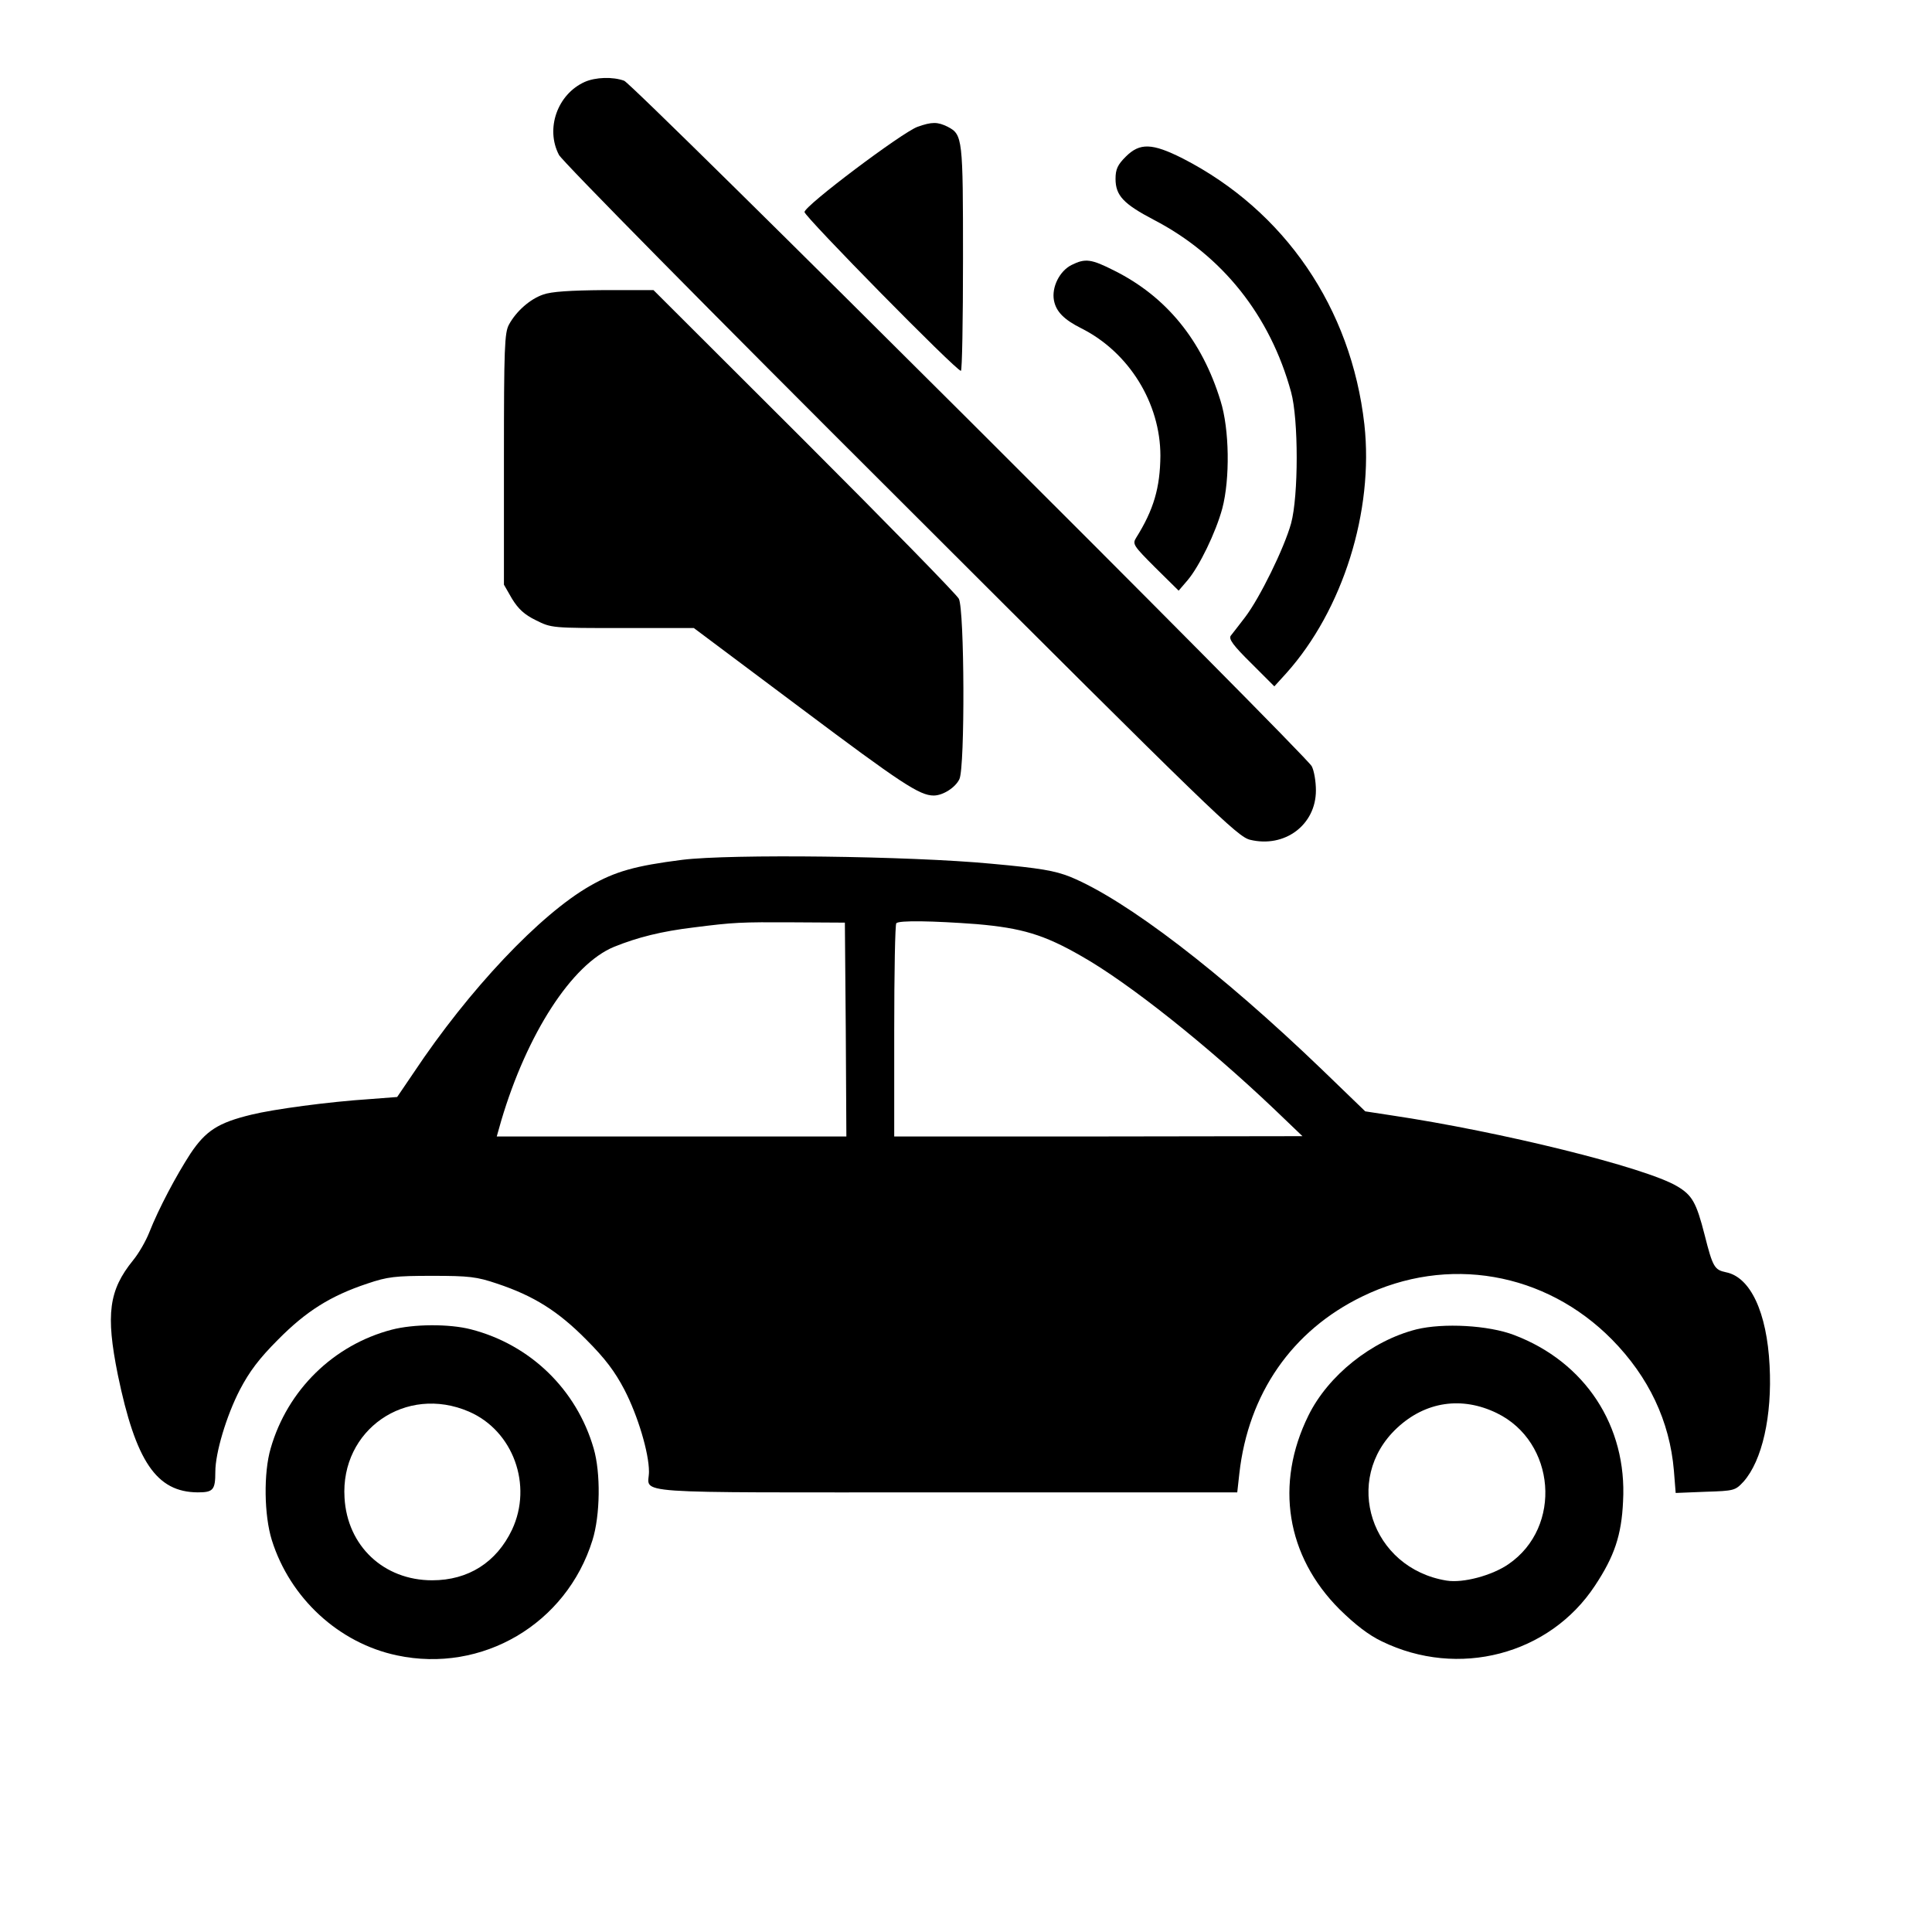
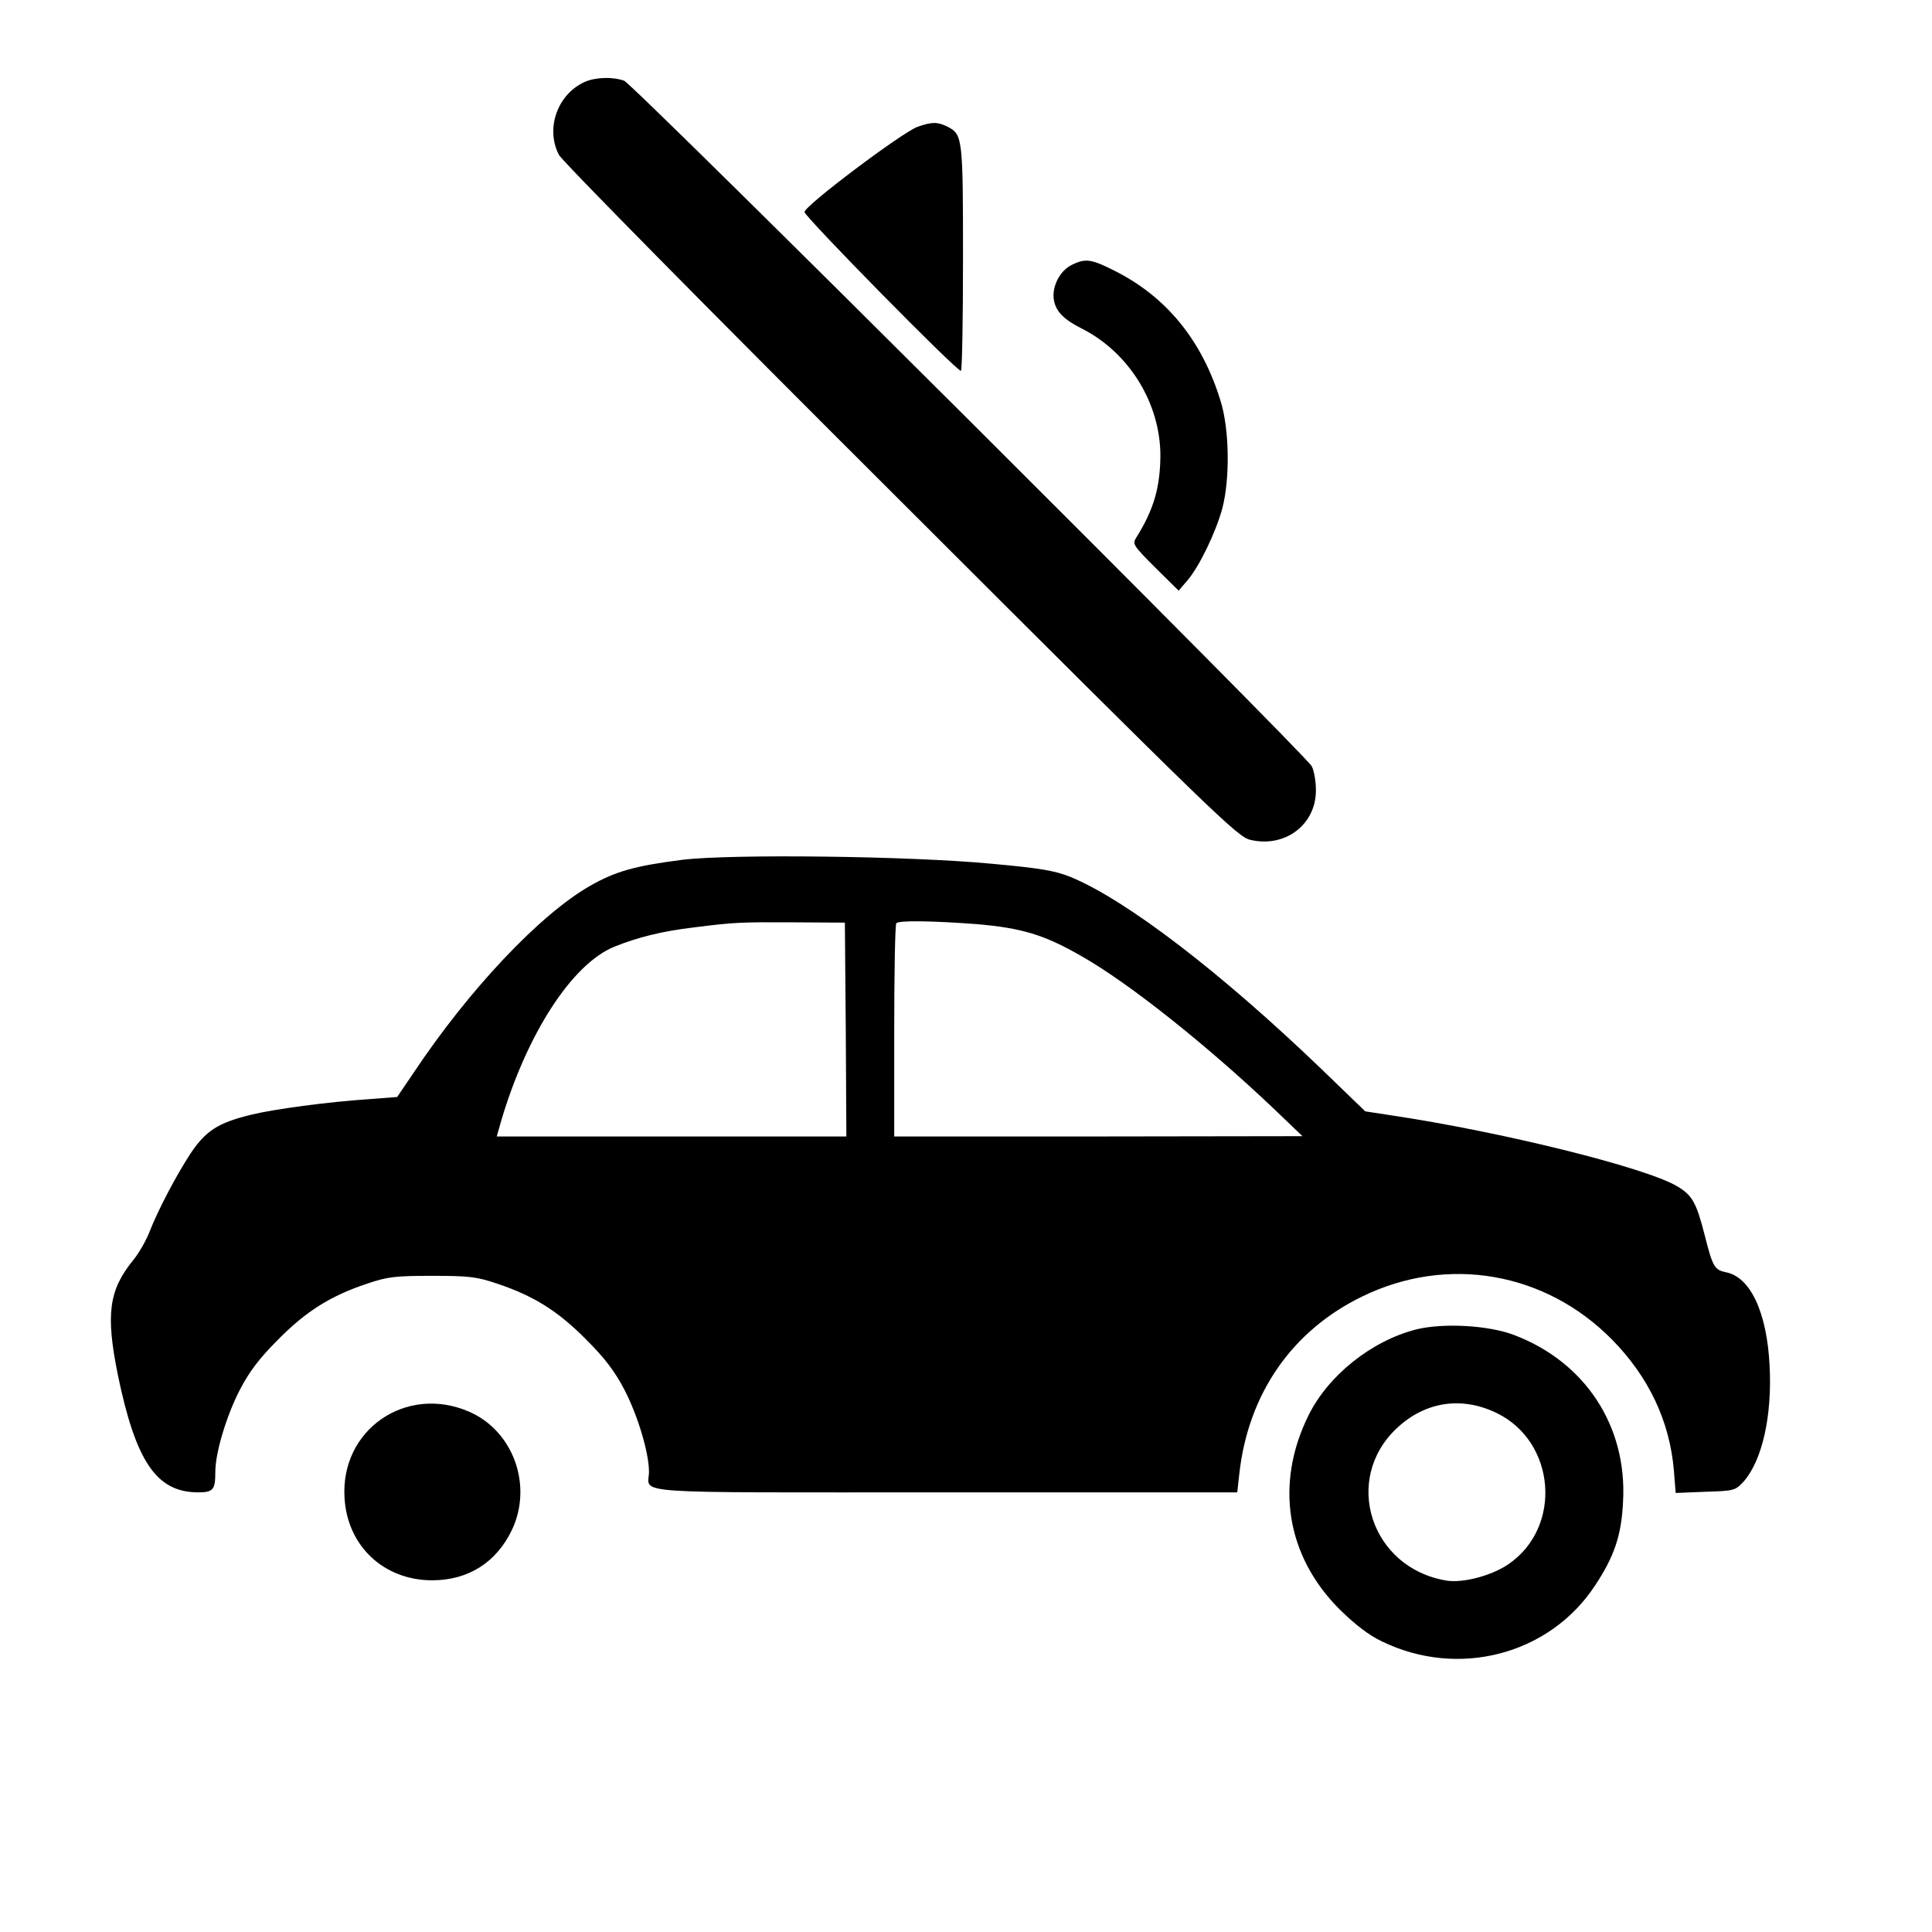
<svg xmlns="http://www.w3.org/2000/svg" version="1.0" width="646pt" height="646pt" viewBox="0 0 646 646" preserveAspectRatio="xMidYMid meet">
  <g transform="translate(0,646) scale(0.1,-0.1)" fill="#000000" stroke="none">
    <path d="M1955 6186 c-91 -41 -132 -156 -86 -244 11 -21 505 -522 1143 -1158 1048 -1047 1126 -1122 1168 -1132 116 -28 220 50 220 165 0 30 -6 66 -14 81 -23 42 -2267 2280 -2299 2292 -38 14 -96 12 -132 -4z" />
    <path d="M3068 6036 c-52 -19 -378 -264 -378 -285 0 -15 507 -531 523 -531 4 0 7 169 7 375 0 402 -1 415 -51 441 -34 17 -53 17 -101 0z" />
-     <path d="M3764 5936 c-27 -27 -34 -42 -34 -74 0 -56 27 -84 128 -137 229 -119 389 -320 459 -576 25 -91 25 -347 0 -439 -23 -83 -105 -250 -154 -314 -21 -27 -42 -55 -48 -62 -7 -11 9 -33 68 -91 l78 -78 40 44 c189 211 293 542 261 832 -44 389 -266 714 -607 889 -103 52 -144 53 -191 6z" />
    <path d="M3583 5574 c-40 -20 -67 -74 -59 -118 7 -38 34 -65 92 -94 159 -80 264 -250 264 -426 -1 -106 -22 -180 -81 -274 -13 -21 -10 -26 64 -100 l78 -77 30 35 c39 46 94 159 116 240 26 99 24 265 -6 360 -62 202 -181 348 -355 435 -77 39 -97 42 -143 19z" />
-     <path d="M1816 5475 c-44 -15 -90 -56 -114 -100 -15 -27 -17 -77 -17 -450 l0 -420 27 -47 c21 -34 41 -53 80 -72 52 -26 54 -26 290 -26 l238 0 358 -268 c336 -252 397 -292 444 -292 31 0 73 27 86 55 19 41 17 567 -2 603 -8 15 -241 253 -518 530 l-503 502 -165 0 c-114 -1 -177 -5 -204 -15z" />
    <path d="M2281 3585 c-158 -20 -224 -39 -308 -87 -168 -96 -405 -347 -590 -625 l-55 -81 -91 -7 c-139 -9 -323 -34 -396 -52 -112 -27 -153 -54 -204 -130 -48 -74 -106 -183 -138 -264 -11 -28 -35 -70 -54 -93 -81 -100 -92 -180 -51 -383 60 -290 129 -392 267 -393 52 0 59 8 59 69 0 63 37 187 82 274 32 61 64 104 128 168 94 95 175 146 298 187 68 23 93 26 217 26 124 0 149 -3 217 -26 123 -41 204 -92 298 -187 64 -64 96 -107 128 -168 45 -87 82 -211 82 -274 0 -76 -98 -69 990 -69 l977 0 7 63 c30 267 176 478 411 592 285 139 612 82 835 -144 123 -125 193 -273 207 -438 l6 -75 99 4 c97 3 100 4 128 34 62 70 96 219 87 388 -9 178 -64 296 -146 312 -38 8 -44 17 -71 124 -28 110 -42 134 -93 164 -107 63 -588 182 -957 237 l-85 13 -145 140 c-338 325 -654 567 -841 644 -53 21 -100 29 -264 44 -274 26 -873 33 -1034 13z m547 -567 l2 -358 -584 0 -585 0 15 53 c86 290 236 523 377 581 79 32 159 52 267 65 134 17 155 18 335 17 l170 -1 3 -357z m438 352 c150 -13 225 -35 350 -107 159 -90 421 -299 644 -511 l95 -91 -682 -1 -683 0 0 353 c0 195 3 357 7 360 9 10 122 8 269 -3z" />
-     <path d="M1310 2014 c-195 -51 -349 -202 -405 -397 -24 -82 -22 -224 4 -307 61 -194 224 -344 418 -385 285 -61 567 105 654 385 26 83 28 225 4 307 -57 197 -212 347 -410 398 -73 19 -192 18 -265 -1z m258 -274 c148 -64 214 -246 144 -395 -52 -109 -146 -169 -267 -169 -162 0 -284 115 -293 276 -14 227 205 379 416 288z" />
+     <path d="M1310 2014 z m258 -274 c148 -64 214 -246 144 -395 -52 -109 -146 -169 -267 -169 -162 0 -284 115 -293 276 -14 227 205 379 416 288z" />
    <path d="M4736 2015 c-150 -38 -295 -154 -361 -288 -113 -229 -74 -470 104 -648 52 -51 97 -86 141 -107 256 -125 561 -45 713 186 65 98 89 169 94 282 14 252 -127 466 -364 556 -86 33 -237 41 -327 19z m269 -280 c197 -96 220 -381 39 -505 -55 -38 -152 -64 -207 -55 -253 41 -350 338 -166 510 95 89 217 107 334 50z" />
  </g>
</svg>